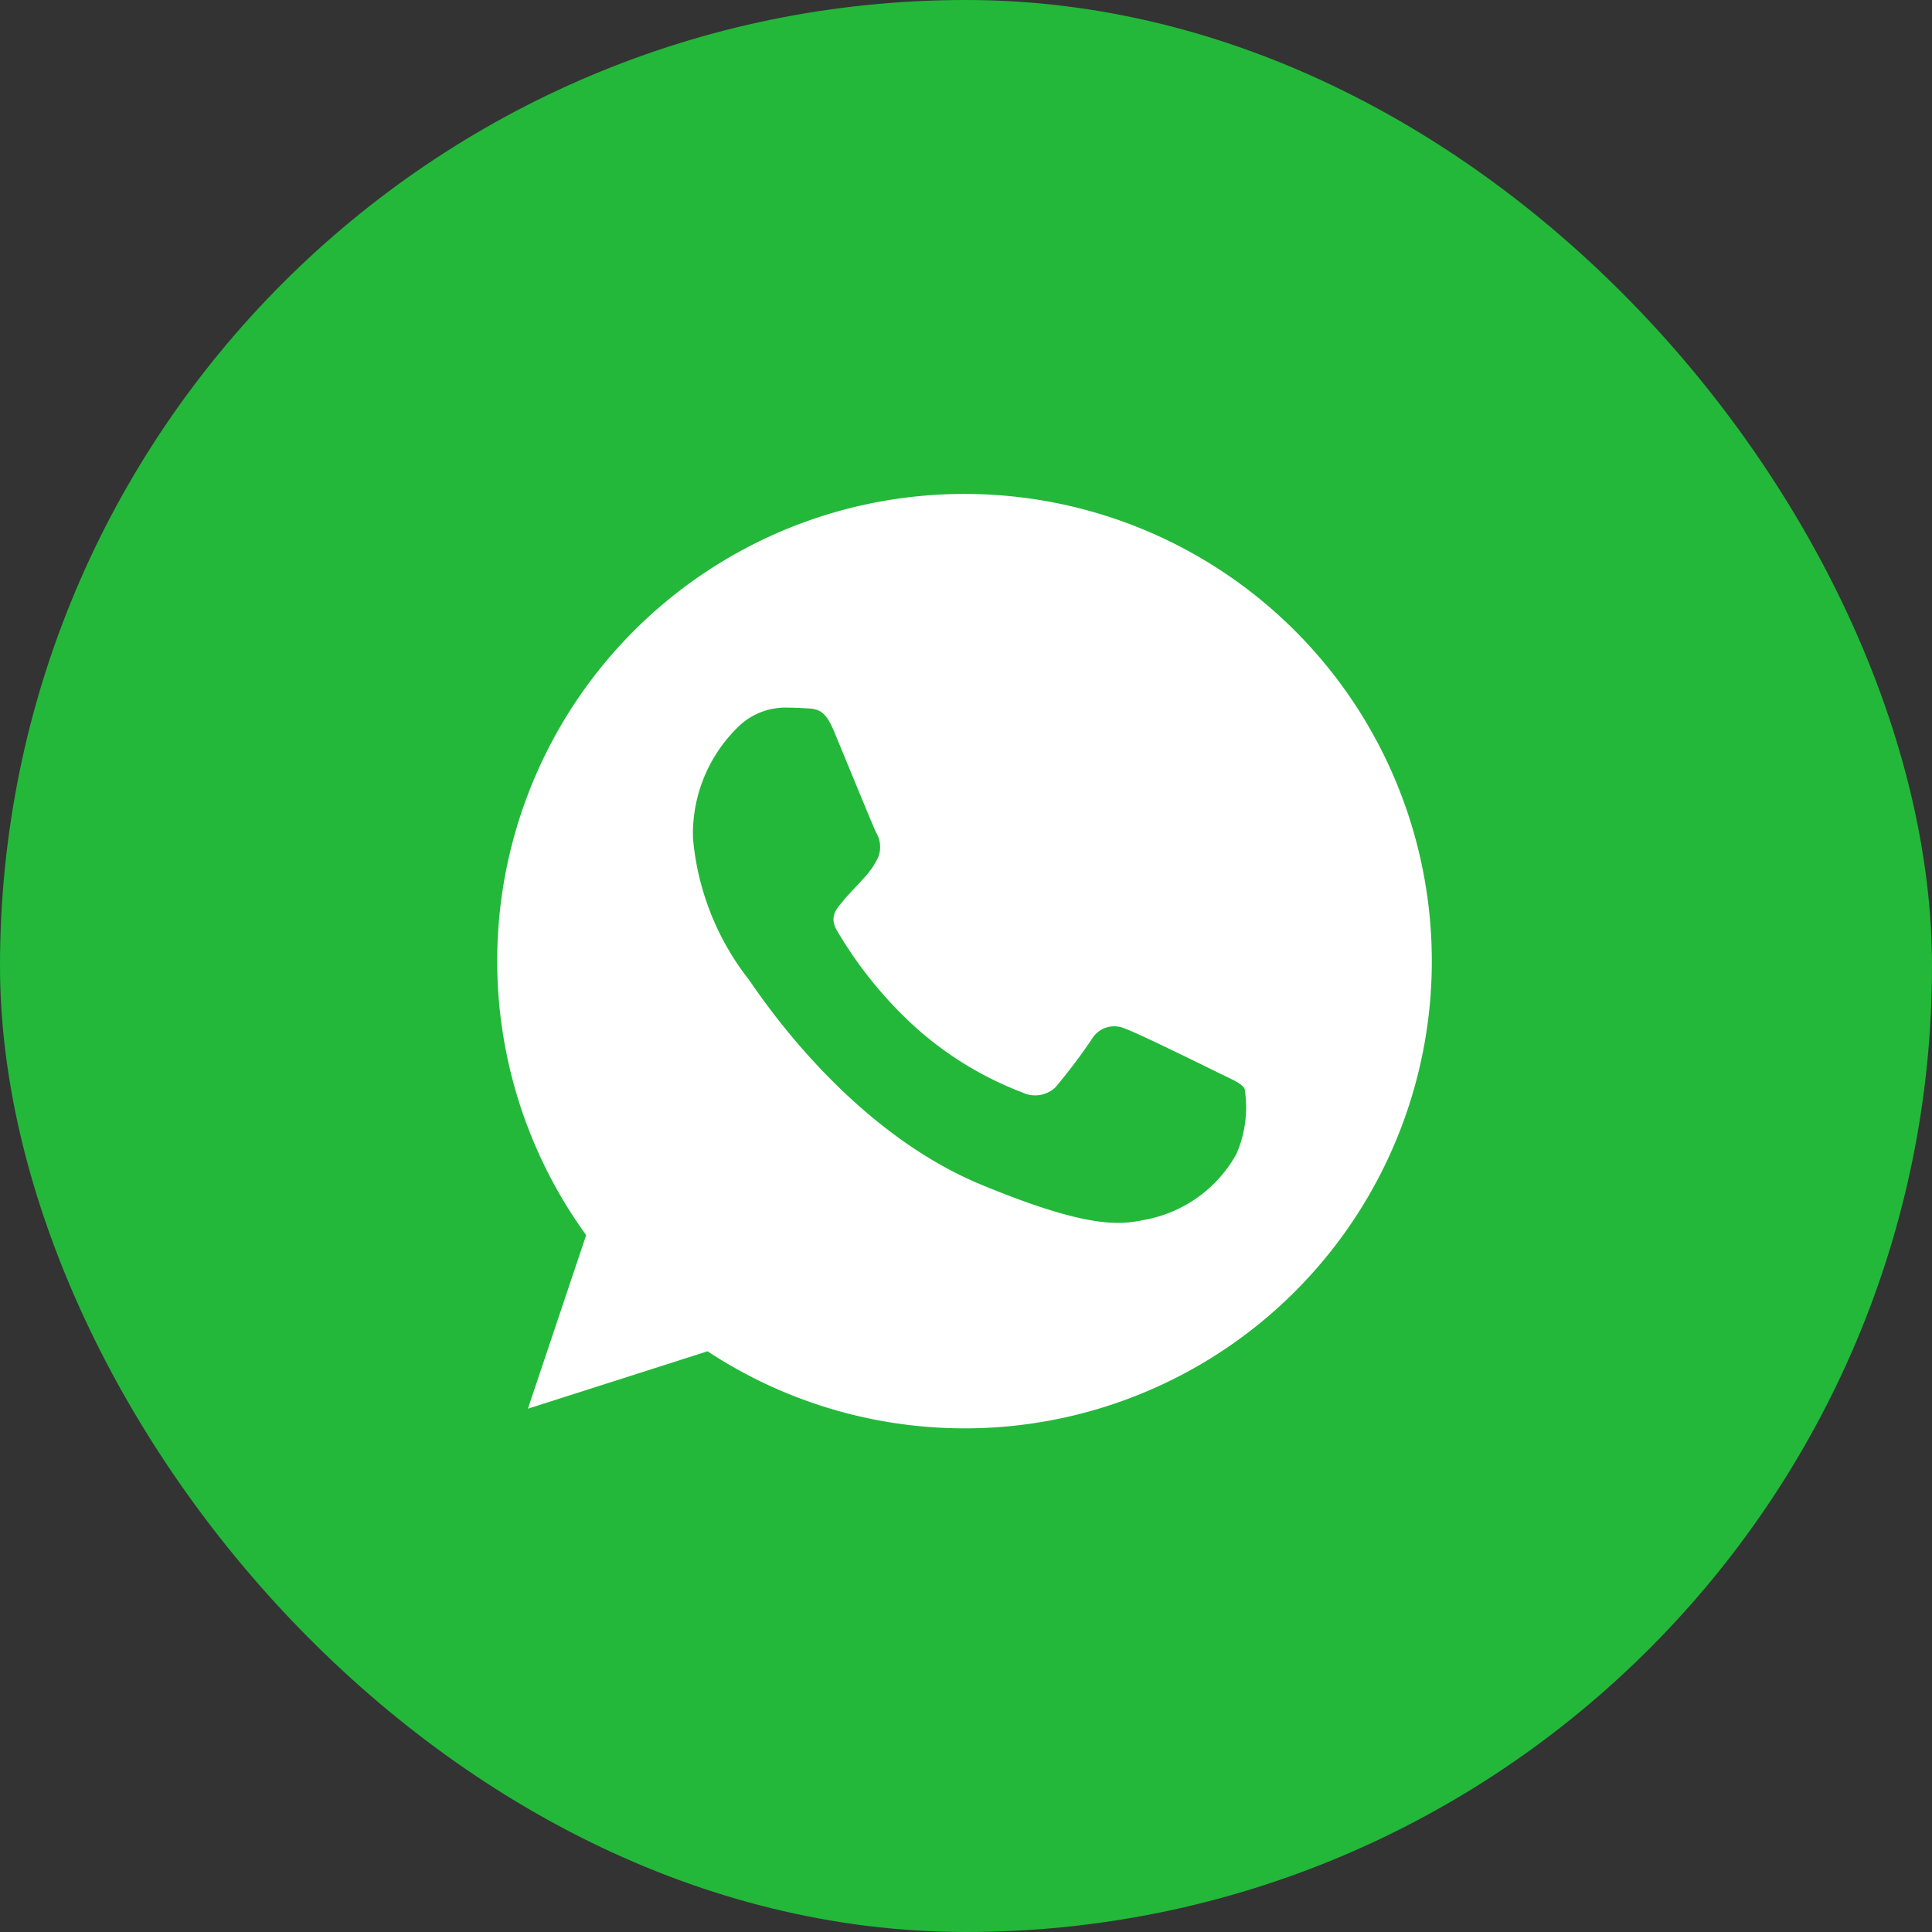
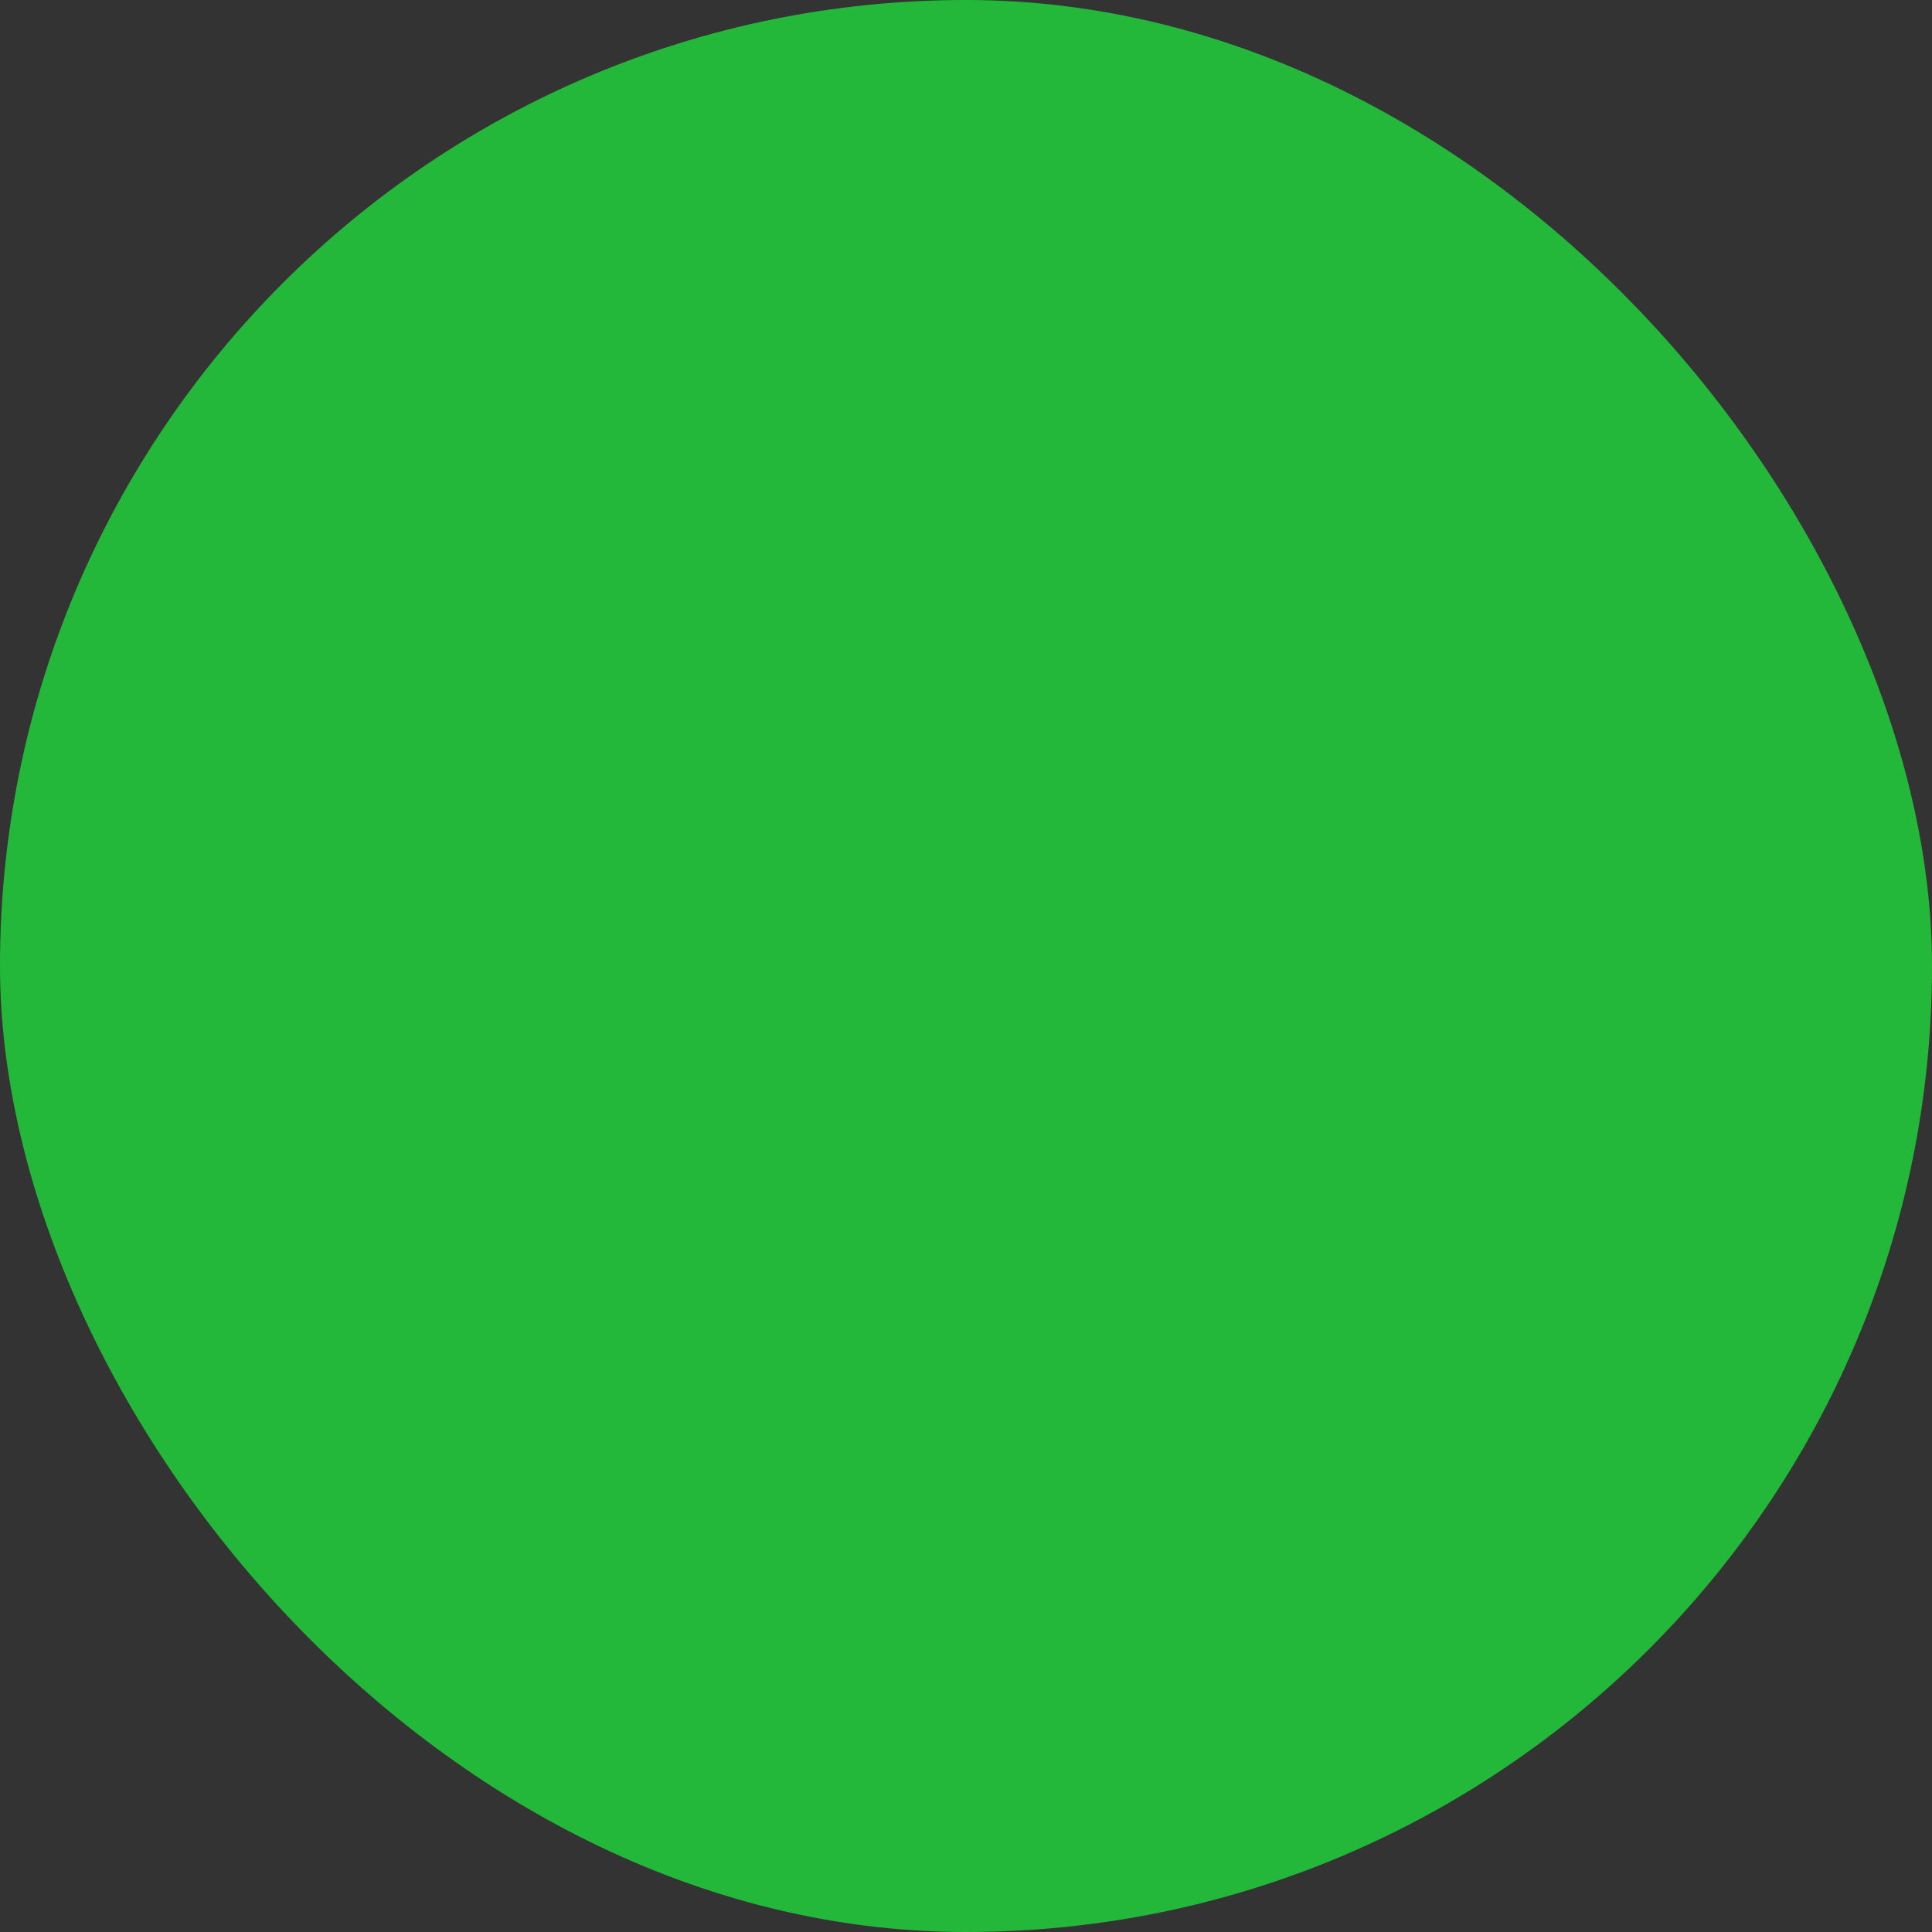
<svg xmlns="http://www.w3.org/2000/svg" width="57" height="57" viewBox="0 0 57 57">
  <rect x="0" y="0" width="57" height="57" fill="#333333" stroke="none" />
  <defs>
    <style>.a{fill:#23b83a;}.b{fill:#fff;}</style>
  </defs>
  <g transform="translate(-7.836 -7.249)">
    <rect class="a" width="57" height="57" rx="28.5" transform="translate(7.836 7.249)" />
-     <path class="b" d="M13.79,0h-.007A13.778,13.778,0,0,0,2.625,21.867L.906,26.988l5.3-1.694A13.784,13.784,0,1,0,13.79,0Zm8.022,19.468a3.89,3.89,0,0,1-2.706,1.946c-.72.153-1.661.276-4.829-1.037-4.051-1.678-6.66-5.8-6.864-6.062a7.874,7.874,0,0,1-1.637-4.158A4.4,4.4,0,0,1,7.186,6.8,2,2,0,0,1,8.6,6.305c.171,0,.324.009.462.016.4.017.608.041.875.681.333.8,1.143,2.78,1.239,2.983a.821.821,0,0,1,.059.746,2.382,2.382,0,0,1-.446.632c-.2.234-.4.414-.6.665-.186.219-.4.453-.162.858a12.237,12.237,0,0,0,2.237,2.78,10.135,10.135,0,0,0,3.233,1.994.872.872,0,0,0,.972-.153,16.682,16.682,0,0,0,1.077-1.427.769.769,0,0,1,.989-.3c.372.129,2.342,1.1,2.747,1.3s.672.3.77.47A3.433,3.433,0,0,1,21.811,19.468Z" transform="translate(22.505 21.822)" />
  </g>
</svg>